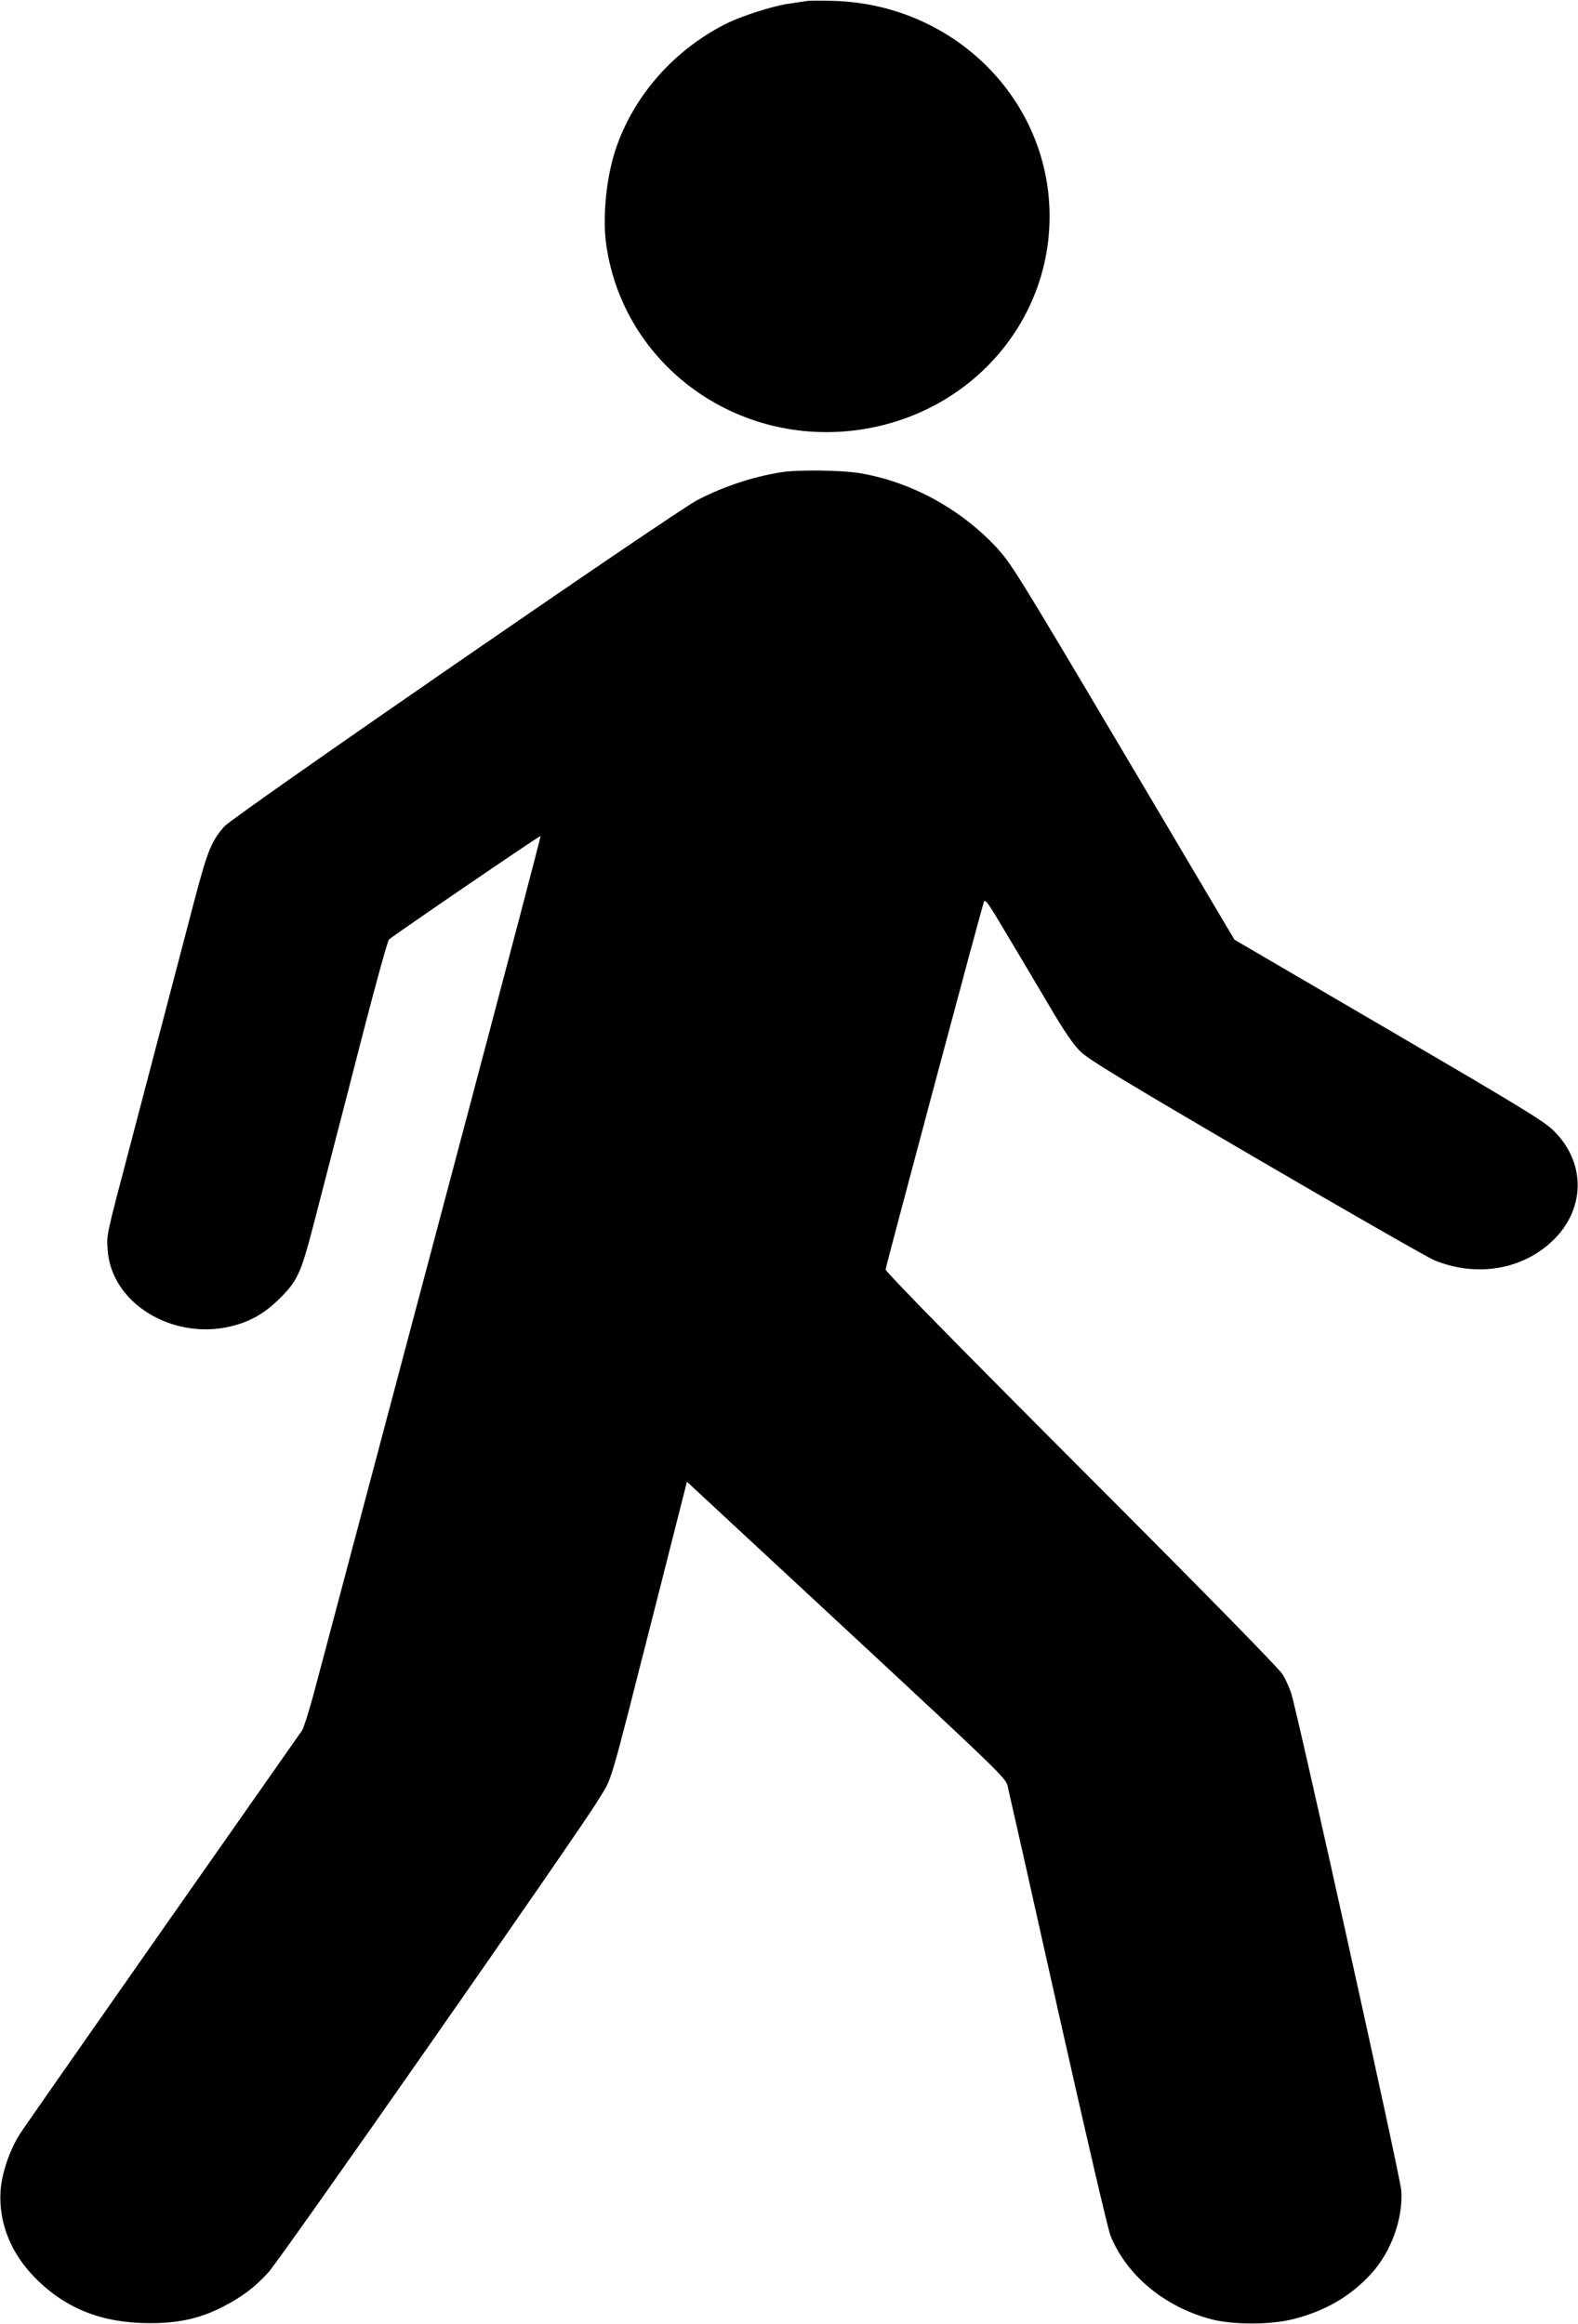
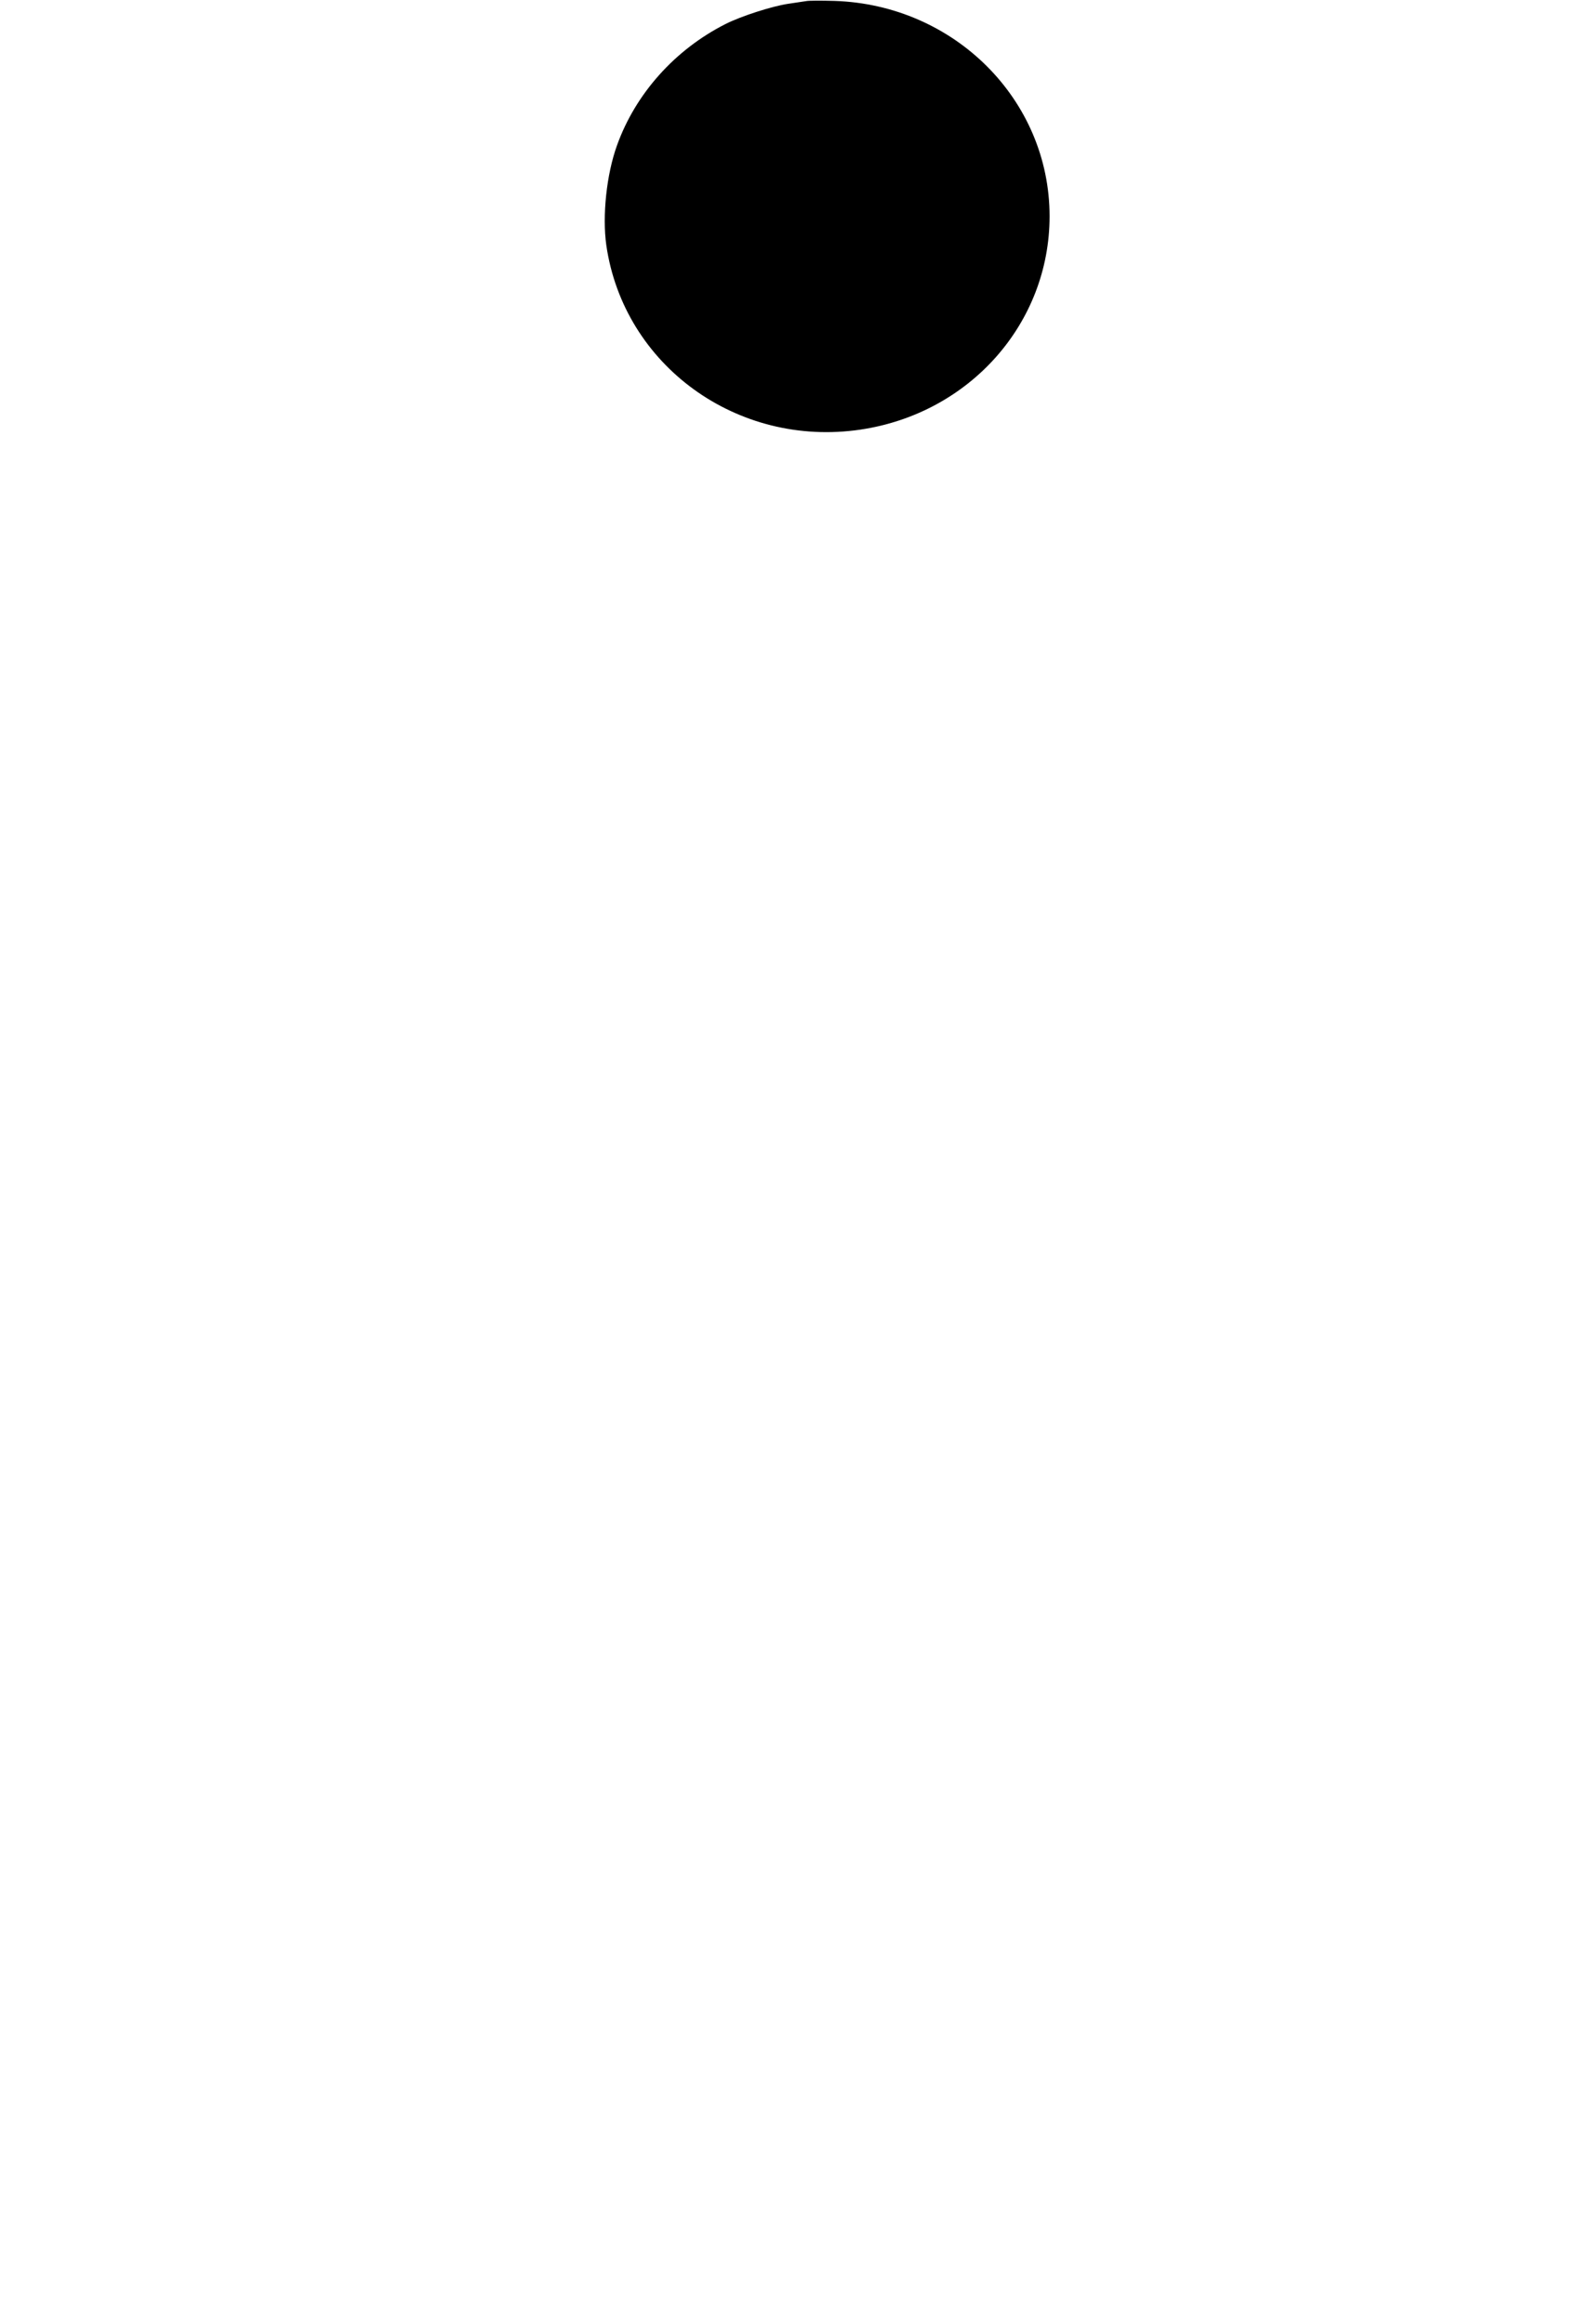
<svg xmlns="http://www.w3.org/2000/svg" version="1.0" width="869pt" height="1280pt" viewBox="0 0 869 1280" preserveAspectRatio="xMidYMid meet">
  <g transform="translate(0,1280) scale(0.1,-0.1)" fill="#000000" stroke="none">
    <path d="M4440 12794 c-14 -2 -59 -9 -100 -15 -88 -13 -259 -68 -344 -111 -279 -141 -496 -384 -598 -668 -58 -160 -82 -389 -59 -551 96 -661 721 -1115 1399 -1015 602 89 1042 585 1042 1175 0 641 -524 1165 -1185 1186 -71 2 -141 2 -155 -1z" />
-     <path d="M4300 10199 c-157 -26 -310 -76 -458 -152 -122 -62 -2553 -1739 -2605 -1797 -71 -79 -94 -135 -162 -392 -35 -134 -114 -434 -175 -668 -61 -234 -145 -551 -185 -705 -132 -502 -128 -482 -122 -569 19 -290 352 -497 676 -421 108 26 188 71 272 155 97 96 116 138 185 403 30 117 77 298 104 402 27 105 106 408 174 674 69 267 131 490 138 497 24 22 831 574 835 570 2 -2 -188 -725 -422 -1607 -545 -2052 -764 -2878 -825 -3108 -27 -101 -57 -195 -66 -210 -10 -14 -354 -506 -766 -1093 -411 -587 -766 -1095 -787 -1128 -57 -87 -101 -218 -108 -315 -11 -175 56 -344 191 -480 168 -170 370 -249 631 -249 160 0 276 26 398 88 111 57 181 110 256 193 74 83 1704 2417 1811 2593 87 144 50 18 326 1102 l167 658 46 -43 c25 -23 420 -390 877 -814 773 -718 832 -775 842 -815 6 -24 131 -578 277 -1233 147 -655 277 -1215 290 -1246 88 -218 295 -391 550 -460 119 -33 335 -33 460 0 175 45 312 125 425 248 111 121 177 304 167 459 -5 75 -576 2652 -607 2741 -10 30 -31 76 -46 101 -17 30 -418 439 -1108 1130 -704 705 -1080 1089 -1079 1101 3 24 531 2001 542 2026 6 16 29 -17 124 -178 65 -108 170 -286 234 -394 84 -143 132 -213 172 -253 46 -45 217 -149 971 -590 503 -294 944 -546 980 -561 229 -93 478 -53 645 103 187 174 191 434 11 611 -52 52 -182 131 -909 556 l-849 496 -613 1035 c-591 997 -617 1038 -700 1128 -201 214 -474 361 -755 407 -104 16 -339 19 -430 4z" />
  </g>
</svg>